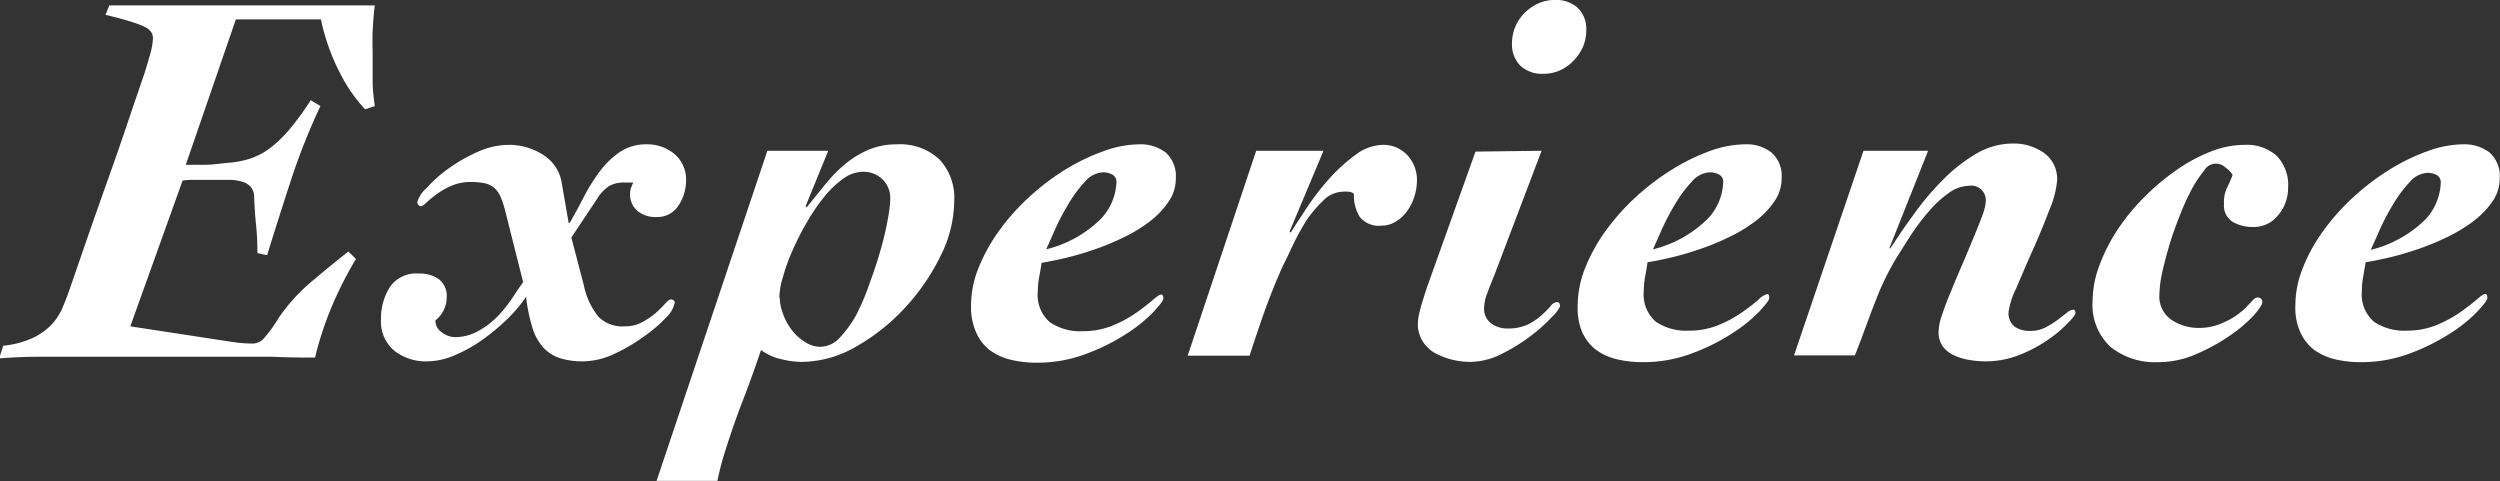
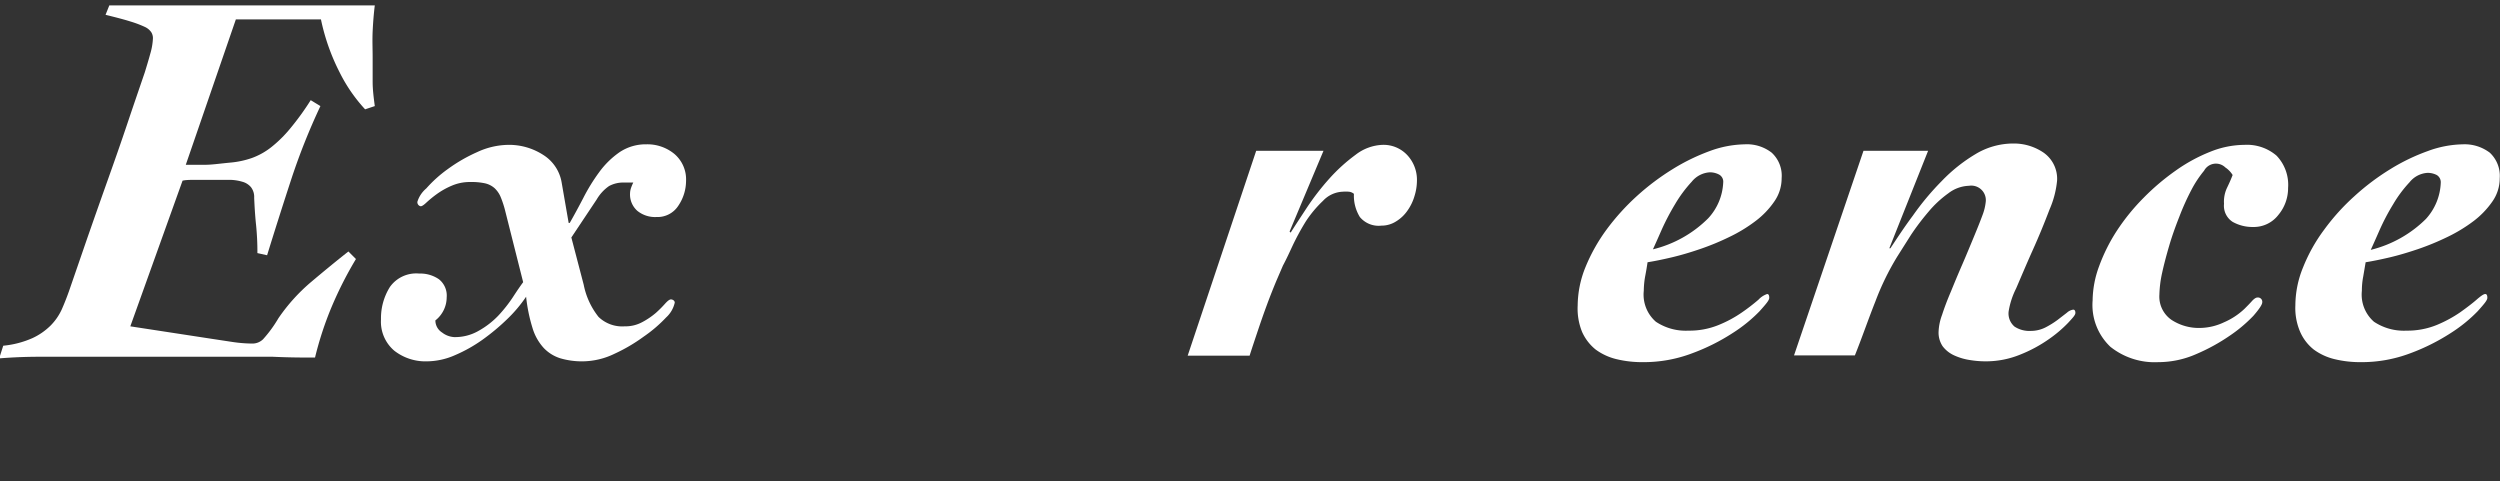
<svg xmlns="http://www.w3.org/2000/svg" viewBox="0 0 185.7 35.76">
  <rect x="0" y="0" width="185.7" height="35.76" fill="#333333" stroke="none" />
  <defs>
    <style>.cls-1{fill:#fff;}</style>
  </defs>
  <title>ttl_experience</title>
  <g id="レイヤー_2" data-name="レイヤー 2">
    <g id="design">
      <path class="cls-1" d="M.24,25.68a7,7,0,0,0,2.16-.56,4.73,4.73,0,0,0,1.36-.94A4.16,4.16,0,0,0,4.58,23c.2-.45.38-.91.54-1.36l1.38-4q.74-2.12,1.5-4.26c.51-1.43,1-2.83,1.46-4.2s.9-2.65,1.3-3.82c.13-.43.27-.88.4-1.36a4.75,4.75,0,0,0,.2-1.16.83.83,0,0,0-.12-.44A1.16,1.16,0,0,0,10.76,2a7.88,7.88,0,0,0-1.06-.4c-.47-.15-1.09-.31-1.86-.5L8.12.4H27.84c-.08.64-.13,1.29-.16,1.94s0,1.3,0,1.94,0,1.21,0,1.8.08,1.19.16,1.8l-.72.24a11.74,11.74,0,0,1-1.9-2.76,15.59,15.59,0,0,1-1.38-3.92H17.52L13.8,12.24c.53,0,1,0,1.46,0s1-.08,1.82-.16a6.64,6.64,0,0,0,1.62-.34,5.17,5.17,0,0,0,1.44-.8,9.3,9.3,0,0,0,1.42-1.4,19.94,19.94,0,0,0,1.52-2.1l.72.44a47.79,47.79,0,0,0-2.16,5.42q-.91,2.78-1.8,5.66l-.72-.16a19.72,19.72,0,0,0-.1-2.1c-.07-.65-.11-1.33-.14-2a1.19,1.19,0,0,0-.24-.8,1.28,1.28,0,0,0-.64-.4,3.45,3.45,0,0,0-.88-.14l-1,0-1.56,0c-.4,0-.75,0-1,.06L9.68,24.24l6,.92,1.58.24a10.5,10.5,0,0,0,1.5.12,1.13,1.13,0,0,0,.78-.32,9.4,9.4,0,0,0,1.14-1.56,13.5,13.5,0,0,1,2.46-2.72c.95-.8,1.86-1.55,2.74-2.24l.56.56a28.05,28.05,0,0,0-1.8,3.54,25,25,0,0,0-1.24,3.78c-.8,0-1.85,0-3.14-.06l-4.1,0-4.28,0-3.68,0c-2.16,0-3.91,0-5.26,0s-2.34.07-3,.12Z" />
      <path class="cls-1" d="M42.44,17.64l.92,3.52a5.56,5.56,0,0,0,1.1,2.38,2.53,2.53,0,0,0,1.94.7,2.63,2.63,0,0,0,1.32-.32,5.61,5.61,0,0,0,1-.68,8.69,8.69,0,0,0,.68-.68c.19-.21.33-.32.44-.32s.28.08.28.24a2.1,2.1,0,0,1-.64,1.1A10.25,10.25,0,0,1,47.82,25a12.5,12.5,0,0,1-2.18,1.28,5.51,5.51,0,0,1-2.32.56,5.66,5.66,0,0,1-1.68-.22,2.9,2.9,0,0,1-1.24-.76,3.81,3.81,0,0,1-.84-1.48,12,12,0,0,1-.48-2.34,10.27,10.27,0,0,1-1.38,1.64,16,16,0,0,1-1.84,1.54,10.75,10.75,0,0,1-2.06,1.16,5.23,5.23,0,0,1-2.08.46,3.76,3.76,0,0,1-2.42-.78,2.82,2.82,0,0,1-1-2.34,4.37,4.37,0,0,1,.66-2.4,2.39,2.39,0,0,1,2.18-1,2.43,2.43,0,0,1,1.46.42,1.54,1.54,0,0,1,.58,1.34,2.19,2.19,0,0,1-.84,1.72,1.06,1.06,0,0,0,.5.9,1.61,1.61,0,0,0,.9.34,3.5,3.5,0,0,0,1.8-.46A6.21,6.21,0,0,0,37,23.46a10.38,10.38,0,0,0,1.08-1.36q.46-.71.78-1.14l-1.32-5.24a7.41,7.41,0,0,0-.34-1.06,1.9,1.9,0,0,0-.46-.68,1.61,1.61,0,0,0-.7-.36,4.74,4.74,0,0,0-1.1-.1,3.4,3.4,0,0,0-1.4.28,5.67,5.67,0,0,0-1.1.62,8.27,8.27,0,0,0-.76.62c-.2.19-.34.28-.42.28S31,15.23,31,15A2.1,2.1,0,0,1,31.66,14a9.61,9.61,0,0,1,1.6-1.44,11.84,11.84,0,0,1,2.18-1.26,5.63,5.63,0,0,1,2.32-.54,4.66,4.66,0,0,1,2.58.74,3,3,0,0,1,1.38,2.06l.52,3h.08c.32-.56.65-1.17,1-1.84A13.85,13.85,0,0,1,44.5,12.8,6.36,6.36,0,0,1,46,11.32a3.47,3.47,0,0,1,2-.6,3.15,3.15,0,0,1,2.1.72,2.48,2.48,0,0,1,.86,2,3.3,3.3,0,0,1-.56,1.82,1.84,1.84,0,0,1-1.64.86,2.09,2.09,0,0,1-1.42-.46,1.62,1.62,0,0,1-.54-1.3,1.35,1.35,0,0,1,.08-.42,3.64,3.64,0,0,1,.16-.38l-.36,0-.32,0a2.21,2.21,0,0,0-1.12.26,3.14,3.14,0,0,0-.92,1Z" />
-       <path class="cls-1" d="M57,11.2h4.52l-1.68,4.12.08.08,1.36-1.68a10.93,10.93,0,0,1,1.46-1.5,7.05,7.05,0,0,1,1.74-1.08,5.34,5.34,0,0,1,2.16-.42,4.29,4.29,0,0,1,3.12,1.1,4.17,4.17,0,0,1,1.12,3.1,9.26,9.26,0,0,1-1,4.06,15.93,15.93,0,0,1-2.64,3.86,15,15,0,0,1-3.64,2.9,8.14,8.14,0,0,1-4,1.14,6.18,6.18,0,0,1-1.56-.2A3.9,3.9,0,0,1,56.53,26c-.27.8-.56,1.63-.88,2.5S55,30.19,54.71,31s-.59,1.69-.84,2.5a19.37,19.37,0,0,0-.58,2.22H48.77Zm.92,10.92a3.44,3.44,0,0,0,.22,1.12,4.28,4.28,0,0,0,.62,1.2,3.58,3.58,0,0,0,1,.94,2.11,2.11,0,0,0,1.2.38,2,2,0,0,0,1.42-.68,8.29,8.29,0,0,0,1.24-1.72A17.91,17.91,0,0,0,64.61,21c.32-.85.59-1.69.82-2.5s.4-1.56.52-2.24a9.65,9.65,0,0,0,.18-1.5,1.93,1.93,0,0,0-.58-1.44,2,2,0,0,0-1.46-.56,2.51,2.51,0,0,0-1.46.52,6.94,6.94,0,0,0-1.42,1.36,14.06,14.06,0,0,0-1.28,1.88,20.4,20.4,0,0,0-1.06,2.08,14,14,0,0,0-.72,2A5.53,5.53,0,0,0,57.89,22.12Z" />
-       <path class="cls-1" d="M72.13,22.68a7.51,7.51,0,0,1,.58-2.84,13,13,0,0,1,1.56-2.78,16.59,16.59,0,0,1,2.26-2.5,17.62,17.62,0,0,1,2.66-2A15,15,0,0,1,82,11.22a7.84,7.84,0,0,1,2.6-.5,3.07,3.07,0,0,1,2,.62,2.35,2.35,0,0,1,.74,1.9A3,3,0,0,1,86.79,15a6.41,6.41,0,0,1-1.4,1.46,11.12,11.12,0,0,1-1.94,1.18,19.28,19.28,0,0,1-2.18.9c-.73.25-1.44.46-2.12.62s-1.27.28-1.78.36c-.05.35-.11.7-.18,1.06a5.51,5.51,0,0,0-.1,1.06,2.67,2.67,0,0,0,.9,2.3,4,4,0,0,0,2.42.66,5.73,5.73,0,0,0,2.24-.42,8.87,8.87,0,0,0,1.74-.94c.49-.35.9-.66,1.22-.94s.53-.42.64-.42.16.09.16.28-.24.46-.72,1a11,11,0,0,1-2,1.62,15.06,15.06,0,0,1-3,1.5,10.18,10.18,0,0,1-3.68.66,8,8,0,0,1-1.94-.22,4.31,4.31,0,0,1-1.56-.72,3.43,3.43,0,0,1-1-1.3A4.6,4.6,0,0,1,72.13,22.68Zm10.8-9.12a.62.62,0,0,0-.32-.6,1.45,1.45,0,0,0-.68-.16,1.87,1.87,0,0,0-1.34.7,9.2,9.2,0,0,0-1.22,1.64,18,18,0,0,0-1,1.9c-.28.64-.5,1.13-.66,1.48a8.72,8.72,0,0,0,4.1-2.3A4.22,4.22,0,0,0,82.93,13.56Z" />
      <path class="cls-1" d="M93.31,11.2h5l-2.52,6,.08.08c.32-.51.73-1.13,1.22-1.88a18.86,18.86,0,0,1,1.66-2.14,12.66,12.66,0,0,1,1.94-1.76,3.47,3.47,0,0,1,2-.74,2.41,2.41,0,0,1,1.84.76,2.69,2.69,0,0,1,.72,1.92,3.89,3.89,0,0,1-.18,1.12,3.6,3.6,0,0,1-.52,1.08,2.79,2.79,0,0,1-.84.8,2,2,0,0,1-1.1.32,1.81,1.81,0,0,1-1.6-.64,3,3,0,0,1-.44-1.72.67.67,0,0,0-.38-.16,2.6,2.6,0,0,0-.46,0,2.12,2.12,0,0,0-1.46.68A8.57,8.57,0,0,0,97,16.44a18.25,18.25,0,0,0-1,1.84c-.28.61-.51,1.09-.7,1.44l-.5,1.16c-.22.53-.46,1.13-.7,1.78s-.47,1.31-.7,2-.42,1.25-.58,1.76h-4.6Z" />
-       <path class="cls-1" d="M114.51,11.2,111,20.44c-.19.45-.36.89-.52,1.32a3.22,3.22,0,0,0-.24,1.08,1.36,1.36,0,0,0,.52,1.18,2,2,0,0,0,1.2.38,3.52,3.52,0,0,0,1.54-.3,4.57,4.57,0,0,0,1-.68,7.22,7.22,0,0,0,.68-.68.69.69,0,0,1,.46-.3c.16,0,.24.11.24.32a2.8,2.8,0,0,1-.6.78,11.85,11.85,0,0,1-1.56,1.4,13.41,13.41,0,0,1-2.16,1.34,5.26,5.26,0,0,1-2.36.6,5.54,5.54,0,0,1-1.32-.16,5.3,5.3,0,0,1-1.26-.48,2.56,2.56,0,0,1-.94-.88,2.37,2.37,0,0,1-.36-1.32,3.53,3.53,0,0,1,.12-.84c.08-.32.17-.67.28-1s.23-.74.36-1.1l.36-1,3.16-8.84Zm-2.2-8a3.21,3.21,0,0,1,.24-1.2,3.18,3.18,0,0,1,.66-1,3.51,3.51,0,0,1,1-.72,2.92,2.92,0,0,1,1.3-.28,2.34,2.34,0,0,1,1.7.6,2.19,2.19,0,0,1,.62,1.64,3.16,3.16,0,0,1-.24,1.22,3.53,3.53,0,0,1-.66,1,3.22,3.22,0,0,1-1,.74,2.92,2.92,0,0,1-1.3.28,2.34,2.34,0,0,1-1.7-.6A2.24,2.24,0,0,1,112.31,3.24Z" />
      <path class="cls-1" d="M117.19,22.68a7.71,7.71,0,0,1,.58-2.84,13,13,0,0,1,1.56-2.78,17.14,17.14,0,0,1,2.26-2.5,18.14,18.14,0,0,1,2.66-2A15,15,0,0,1,127,11.22a7.88,7.88,0,0,1,2.6-.5,3,3,0,0,1,2,.62,2.32,2.32,0,0,1,.74,1.9,3,3,0,0,1-.54,1.72,6.2,6.2,0,0,1-1.4,1.46,11.12,11.12,0,0,1-1.94,1.18,18.55,18.55,0,0,1-2.18.9c-.73.25-1.44.46-2.12.62s-1.27.28-1.78.36c-.05.35-.11.7-.18,1.06a6.44,6.44,0,0,0-.1,1.06,2.67,2.67,0,0,0,.9,2.3,4,4,0,0,0,2.42.66,5.7,5.7,0,0,0,2.24-.42,8.87,8.87,0,0,0,1.74-.94,14.42,14.42,0,0,0,1.22-.94,1.56,1.56,0,0,1,.64-.42c.11,0,.16.09.16.28s-.24.46-.72,1a11,11,0,0,1-2,1.62,15.06,15.06,0,0,1-3,1.5,10.14,10.14,0,0,1-3.68.66,8,8,0,0,1-1.94-.22,4.31,4.31,0,0,1-1.56-.72,3.53,3.53,0,0,1-1-1.3A4.6,4.6,0,0,1,117.19,22.68ZM128,13.56a.6.6,0,0,0-.32-.6,1.45,1.45,0,0,0-.68-.16,1.87,1.87,0,0,0-1.34.7,9.71,9.71,0,0,0-1.22,1.64,18,18,0,0,0-1,1.9c-.28.64-.5,1.13-.66,1.48a8.72,8.72,0,0,0,4.1-2.3A4.17,4.17,0,0,0,128,13.56Z" />
      <path class="cls-1" d="M138.42,11.2h4.8l-2.88,7.24.08,0c.48-.72,1-1.53,1.68-2.44a19.82,19.82,0,0,1,2.12-2.54,12,12,0,0,1,2.5-2,5.43,5.43,0,0,1,2.82-.8,3.91,3.91,0,0,1,2.26.68,2.37,2.37,0,0,1,1,2.08,7,7,0,0,1-.56,2.14c-.38,1-.79,2-1.24,3s-.87,2-1.24,2.86a5.83,5.83,0,0,0-.56,1.72,1.28,1.28,0,0,0,.44,1.12,2,2,0,0,0,1.2.32,2.41,2.41,0,0,0,1.1-.26,6.56,6.56,0,0,0,.9-.56l.7-.54A.87.87,0,0,1,154,23c.1,0,.16.08.16.24s-.18.35-.54.74a9.49,9.49,0,0,1-1.44,1.22,10.32,10.32,0,0,1-2.12,1.14,6.72,6.72,0,0,1-2.54.5,7.26,7.26,0,0,1-1.22-.1,4.34,4.34,0,0,1-1.14-.34,2.23,2.23,0,0,1-.86-.68A1.82,1.82,0,0,1,144,24.6a4,4,0,0,1,.26-1.22q.25-.78.66-1.74c.26-.64.54-1.31.84-2s.57-1.35.84-2,.48-1.17.66-1.66A3.87,3.87,0,0,0,147.5,15a1.08,1.08,0,0,0-1.24-1.2,2.65,2.65,0,0,0-1.54.56,7.94,7.94,0,0,0-1.48,1.38,18,18,0,0,0-1.3,1.72l-1,1.58a19.53,19.53,0,0,0-1.64,3.36c-.54,1.36-1,2.71-1.52,4h-4.52Z" />
      <path class="cls-1" d="M155.44,22.32a7.52,7.52,0,0,1,.48-2.54,13,13,0,0,1,1.32-2.64,15.67,15.67,0,0,1,2-2.46,17.24,17.24,0,0,1,2.36-2,12.14,12.14,0,0,1,2.56-1.4,6.88,6.88,0,0,1,2.56-.52,3.37,3.37,0,0,1,2.38.8,3.13,3.13,0,0,1,.86,2.4,3.1,3.1,0,0,1-.72,2,2.3,2.3,0,0,1-1.88.9,3,3,0,0,1-1.52-.38,1.42,1.42,0,0,1-.64-1.34A2.42,2.42,0,0,1,165.4,14c.16-.33.31-.66.44-1a1.82,1.82,0,0,0-.54-.56,1,1,0,0,0-1.58.24,8.12,8.12,0,0,0-.94,1.42,18.23,18.23,0,0,0-.9,2c-.29.73-.55,1.46-.76,2.18s-.39,1.4-.52,2a8.35,8.35,0,0,0-.2,1.6,2.1,2.1,0,0,0,.9,1.88,3.7,3.7,0,0,0,2.1.6,4.29,4.29,0,0,0,1.8-.42,5.19,5.19,0,0,0,1.52-1c.19-.19.37-.37.54-.56s.31-.28.42-.28a.32.32,0,0,1,.36.36q0,.24-.66,1a10.73,10.73,0,0,1-1.76,1.48,14.22,14.22,0,0,1-2.48,1.36,7,7,0,0,1-2.82.6,5.27,5.27,0,0,1-3.56-1.14A4.27,4.27,0,0,1,155.44,22.32Z" />
      <path class="cls-1" d="M170.5,22.68a7.51,7.51,0,0,1,.58-2.84,12.21,12.21,0,0,1,1.56-2.78,16.07,16.07,0,0,1,2.26-2.5,17.62,17.62,0,0,1,2.66-2,14.74,14.74,0,0,1,2.78-1.34,7.84,7.84,0,0,1,2.6-.5,3.09,3.09,0,0,1,2,.62,2.35,2.35,0,0,1,.74,1.9,3,3,0,0,1-.54,1.72,6.41,6.41,0,0,1-1.4,1.46,11.51,11.51,0,0,1-1.94,1.18,19.28,19.28,0,0,1-2.18.9c-.74.25-1.44.46-2.12.62s-1.28.28-1.78.36l-.18,1.06a5.51,5.51,0,0,0-.1,1.06,2.67,2.67,0,0,0,.9,2.3,4,4,0,0,0,2.42.66,5.77,5.77,0,0,0,2.24-.42,9.48,9.48,0,0,0,1.74-.94c.49-.35.9-.66,1.22-.94s.53-.42.64-.42.16.09.16.28-.24.46-.72,1a11,11,0,0,1-2,1.62,15.34,15.34,0,0,1-3,1.5,10.22,10.22,0,0,1-3.68.66,8,8,0,0,1-1.94-.22,4.31,4.31,0,0,1-1.56-.72,3.43,3.43,0,0,1-1-1.3A4.45,4.45,0,0,1,170.5,22.68Zm10.8-9.12A.62.62,0,0,0,181,13a1.48,1.48,0,0,0-.68-.16,1.85,1.85,0,0,0-1.34.7,9.2,9.2,0,0,0-1.22,1.64,16.32,16.32,0,0,0-1,1.9c-.28.64-.5,1.13-.66,1.48a8.78,8.78,0,0,0,4.1-2.3A4.22,4.22,0,0,0,181.3,13.56Z" />
    </g>
  </g>
</svg>